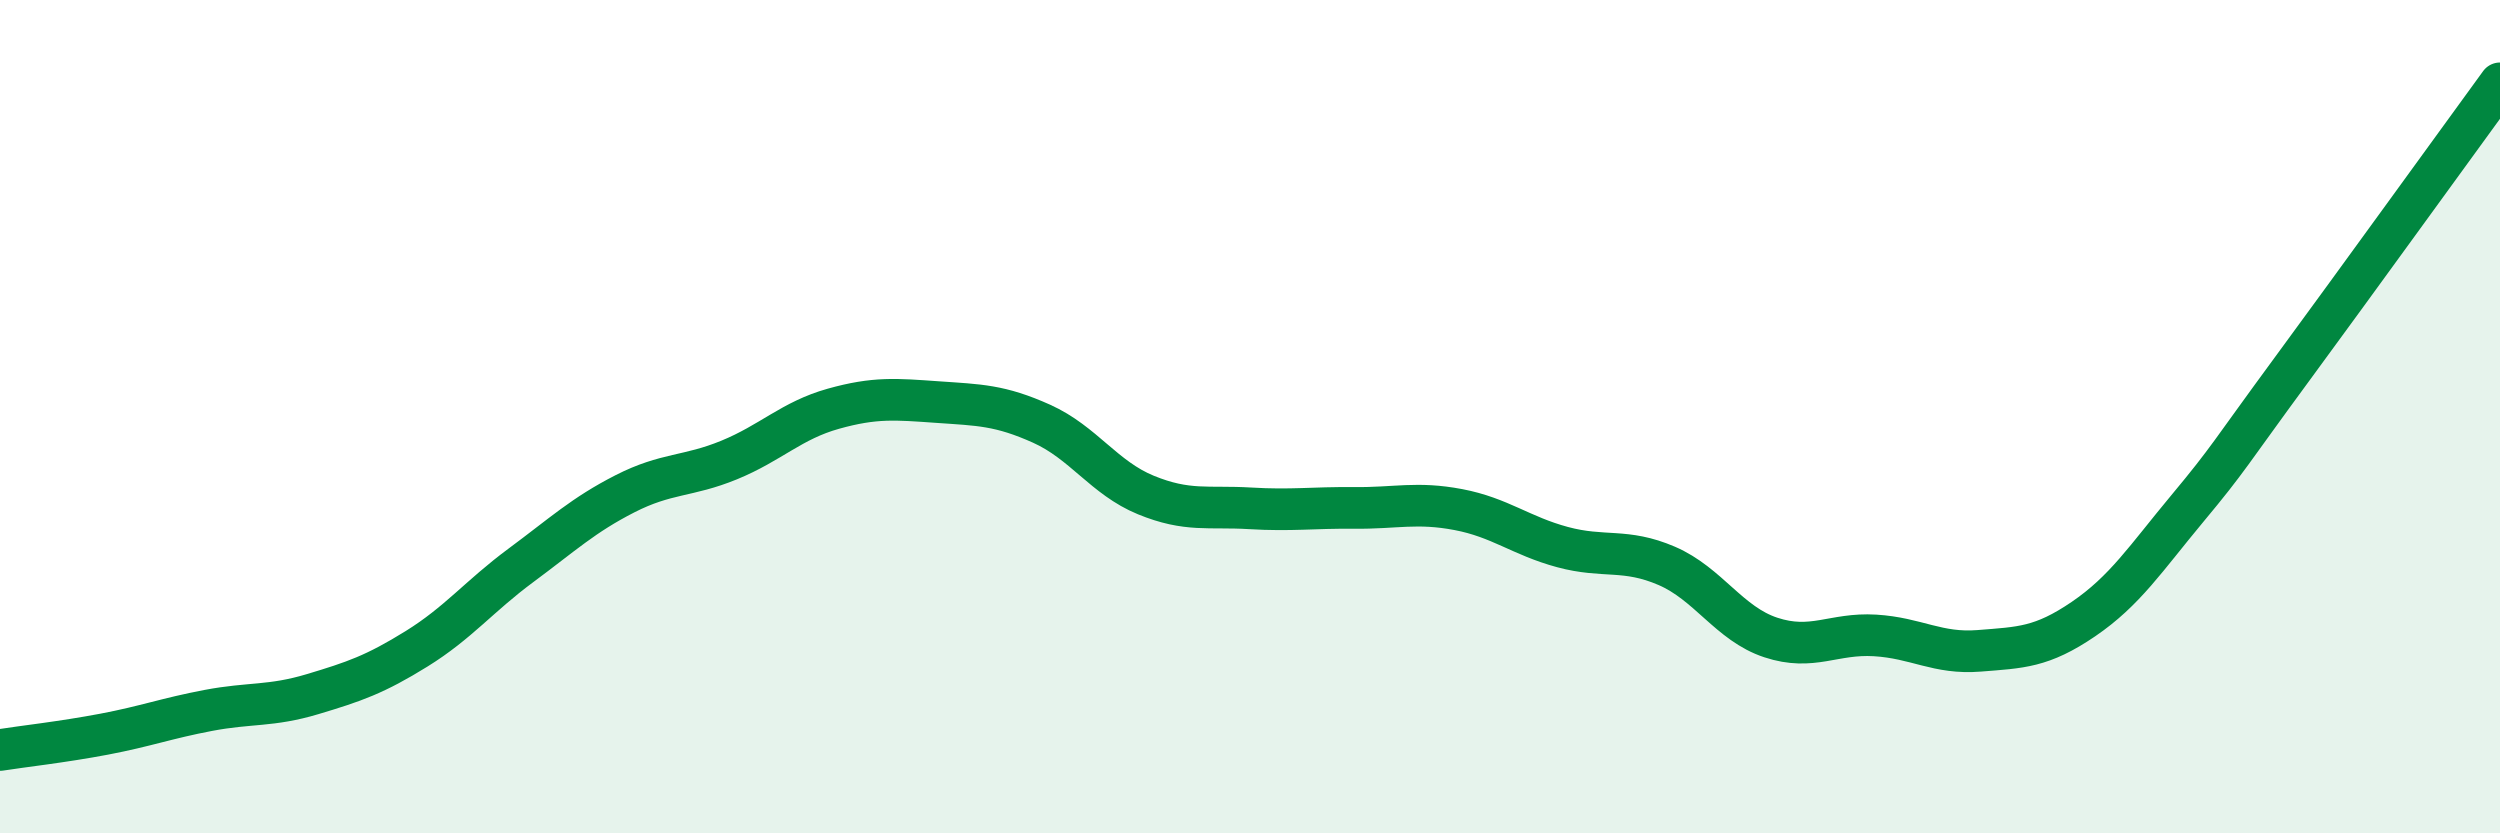
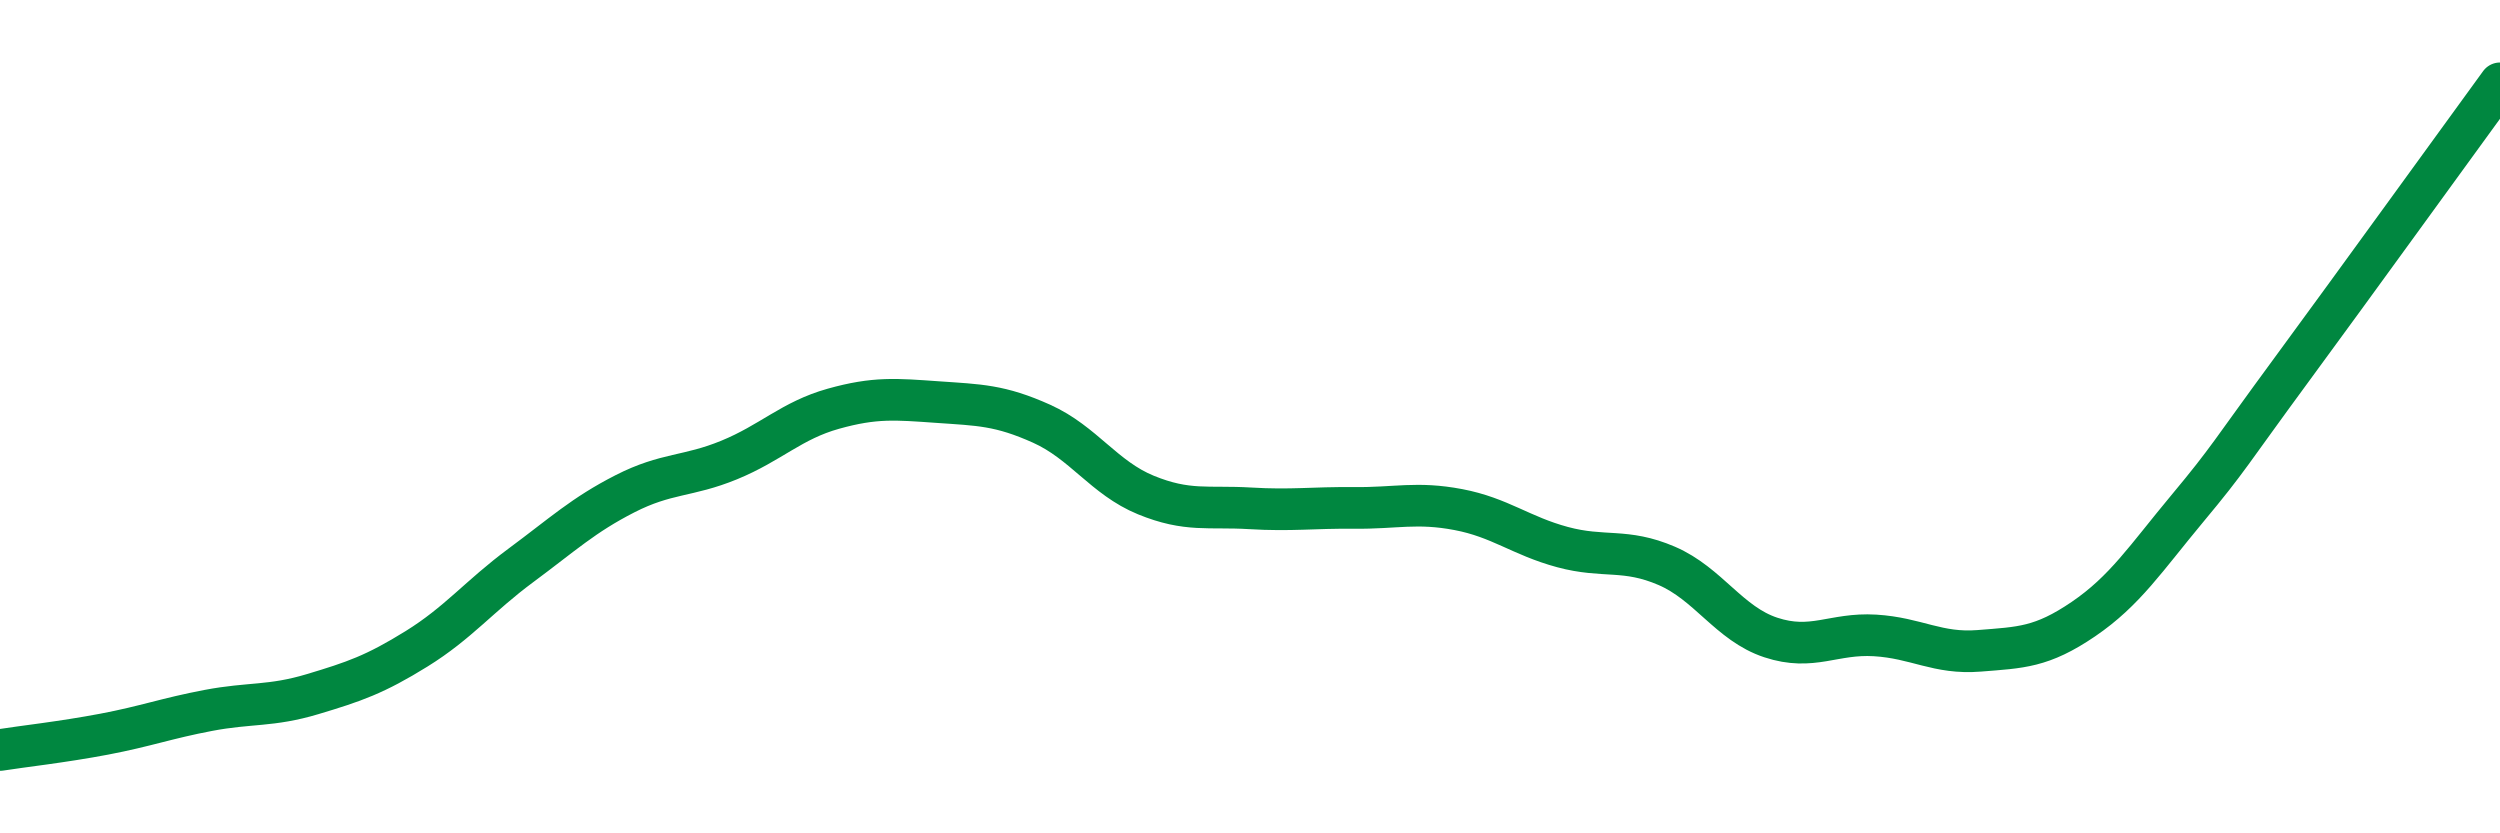
<svg xmlns="http://www.w3.org/2000/svg" width="60" height="20" viewBox="0 0 60 20">
-   <path d="M 0,18 C 0.5,17.92 1.5,17.81 2.5,17.62 C 3.5,17.43 4,17.24 5,17.05 C 6,16.86 6.5,16.96 7.5,16.66 C 8.5,16.36 9,16.19 10,15.57 C 11,14.95 11.5,14.31 12.5,13.57 C 13.5,12.83 14,12.36 15,11.85 C 16,11.34 16.5,11.45 17.5,11.04 C 18.5,10.63 19,10.09 20,9.81 C 21,9.53 21.5,9.58 22.5,9.65 C 23.5,9.72 24,9.72 25,10.17 C 26,10.62 26.5,11.47 27.5,11.88 C 28.5,12.29 29,12.14 30,12.2 C 31,12.26 31.5,12.18 32.5,12.19 C 33.5,12.2 34,12.04 35,12.23 C 36,12.42 36.5,12.86 37.5,13.13 C 38.5,13.4 39,13.15 40,13.58 C 41,14.01 41.5,14.97 42.5,15.3 C 43.5,15.63 44,15.19 45,15.25 C 46,15.31 46.5,15.7 47.5,15.62 C 48.5,15.54 49,15.54 50,14.86 C 51,14.18 51.5,13.4 52.5,12.2 C 53.5,11 53.5,10.91 55,8.87 C 56.5,6.83 59,3.37 60,2L60 20L0 20Z" fill="#008740" opacity="0.1" stroke-linecap="round" stroke-linejoin="round" />
  <path d="M 0,18 C 0.5,17.92 1.5,17.81 2.5,17.62 C 3.5,17.43 4,17.24 5,17.05 C 6,16.86 6.5,16.96 7.5,16.66 C 8.5,16.36 9,16.19 10,15.57 C 11,14.95 11.5,14.31 12.5,13.57 C 13.5,12.83 14,12.36 15,11.85 C 16,11.34 16.5,11.45 17.5,11.04 C 18.5,10.63 19,10.09 20,9.81 C 21,9.53 21.5,9.58 22.5,9.65 C 23.5,9.72 24,9.72 25,10.17 C 26,10.62 26.5,11.47 27.5,11.88 C 28.5,12.29 29,12.14 30,12.2 C 31,12.26 31.5,12.18 32.5,12.19 C 33.5,12.2 34,12.04 35,12.23 C 36,12.42 36.5,12.86 37.5,13.13 C 38.5,13.4 39,13.15 40,13.58 C 41,14.01 41.5,14.97 42.5,15.3 C 43.5,15.63 44,15.19 45,15.25 C 46,15.31 46.5,15.7 47.5,15.62 C 48.5,15.54 49,15.54 50,14.86 C 51,14.18 51.5,13.4 52.5,12.2 C 53.5,11 53.5,10.91 55,8.87 C 56.5,6.83 59,3.37 60,2" stroke="#008740" stroke-width="1" fill="none" stroke-linecap="round" stroke-linejoin="round" />
</svg>